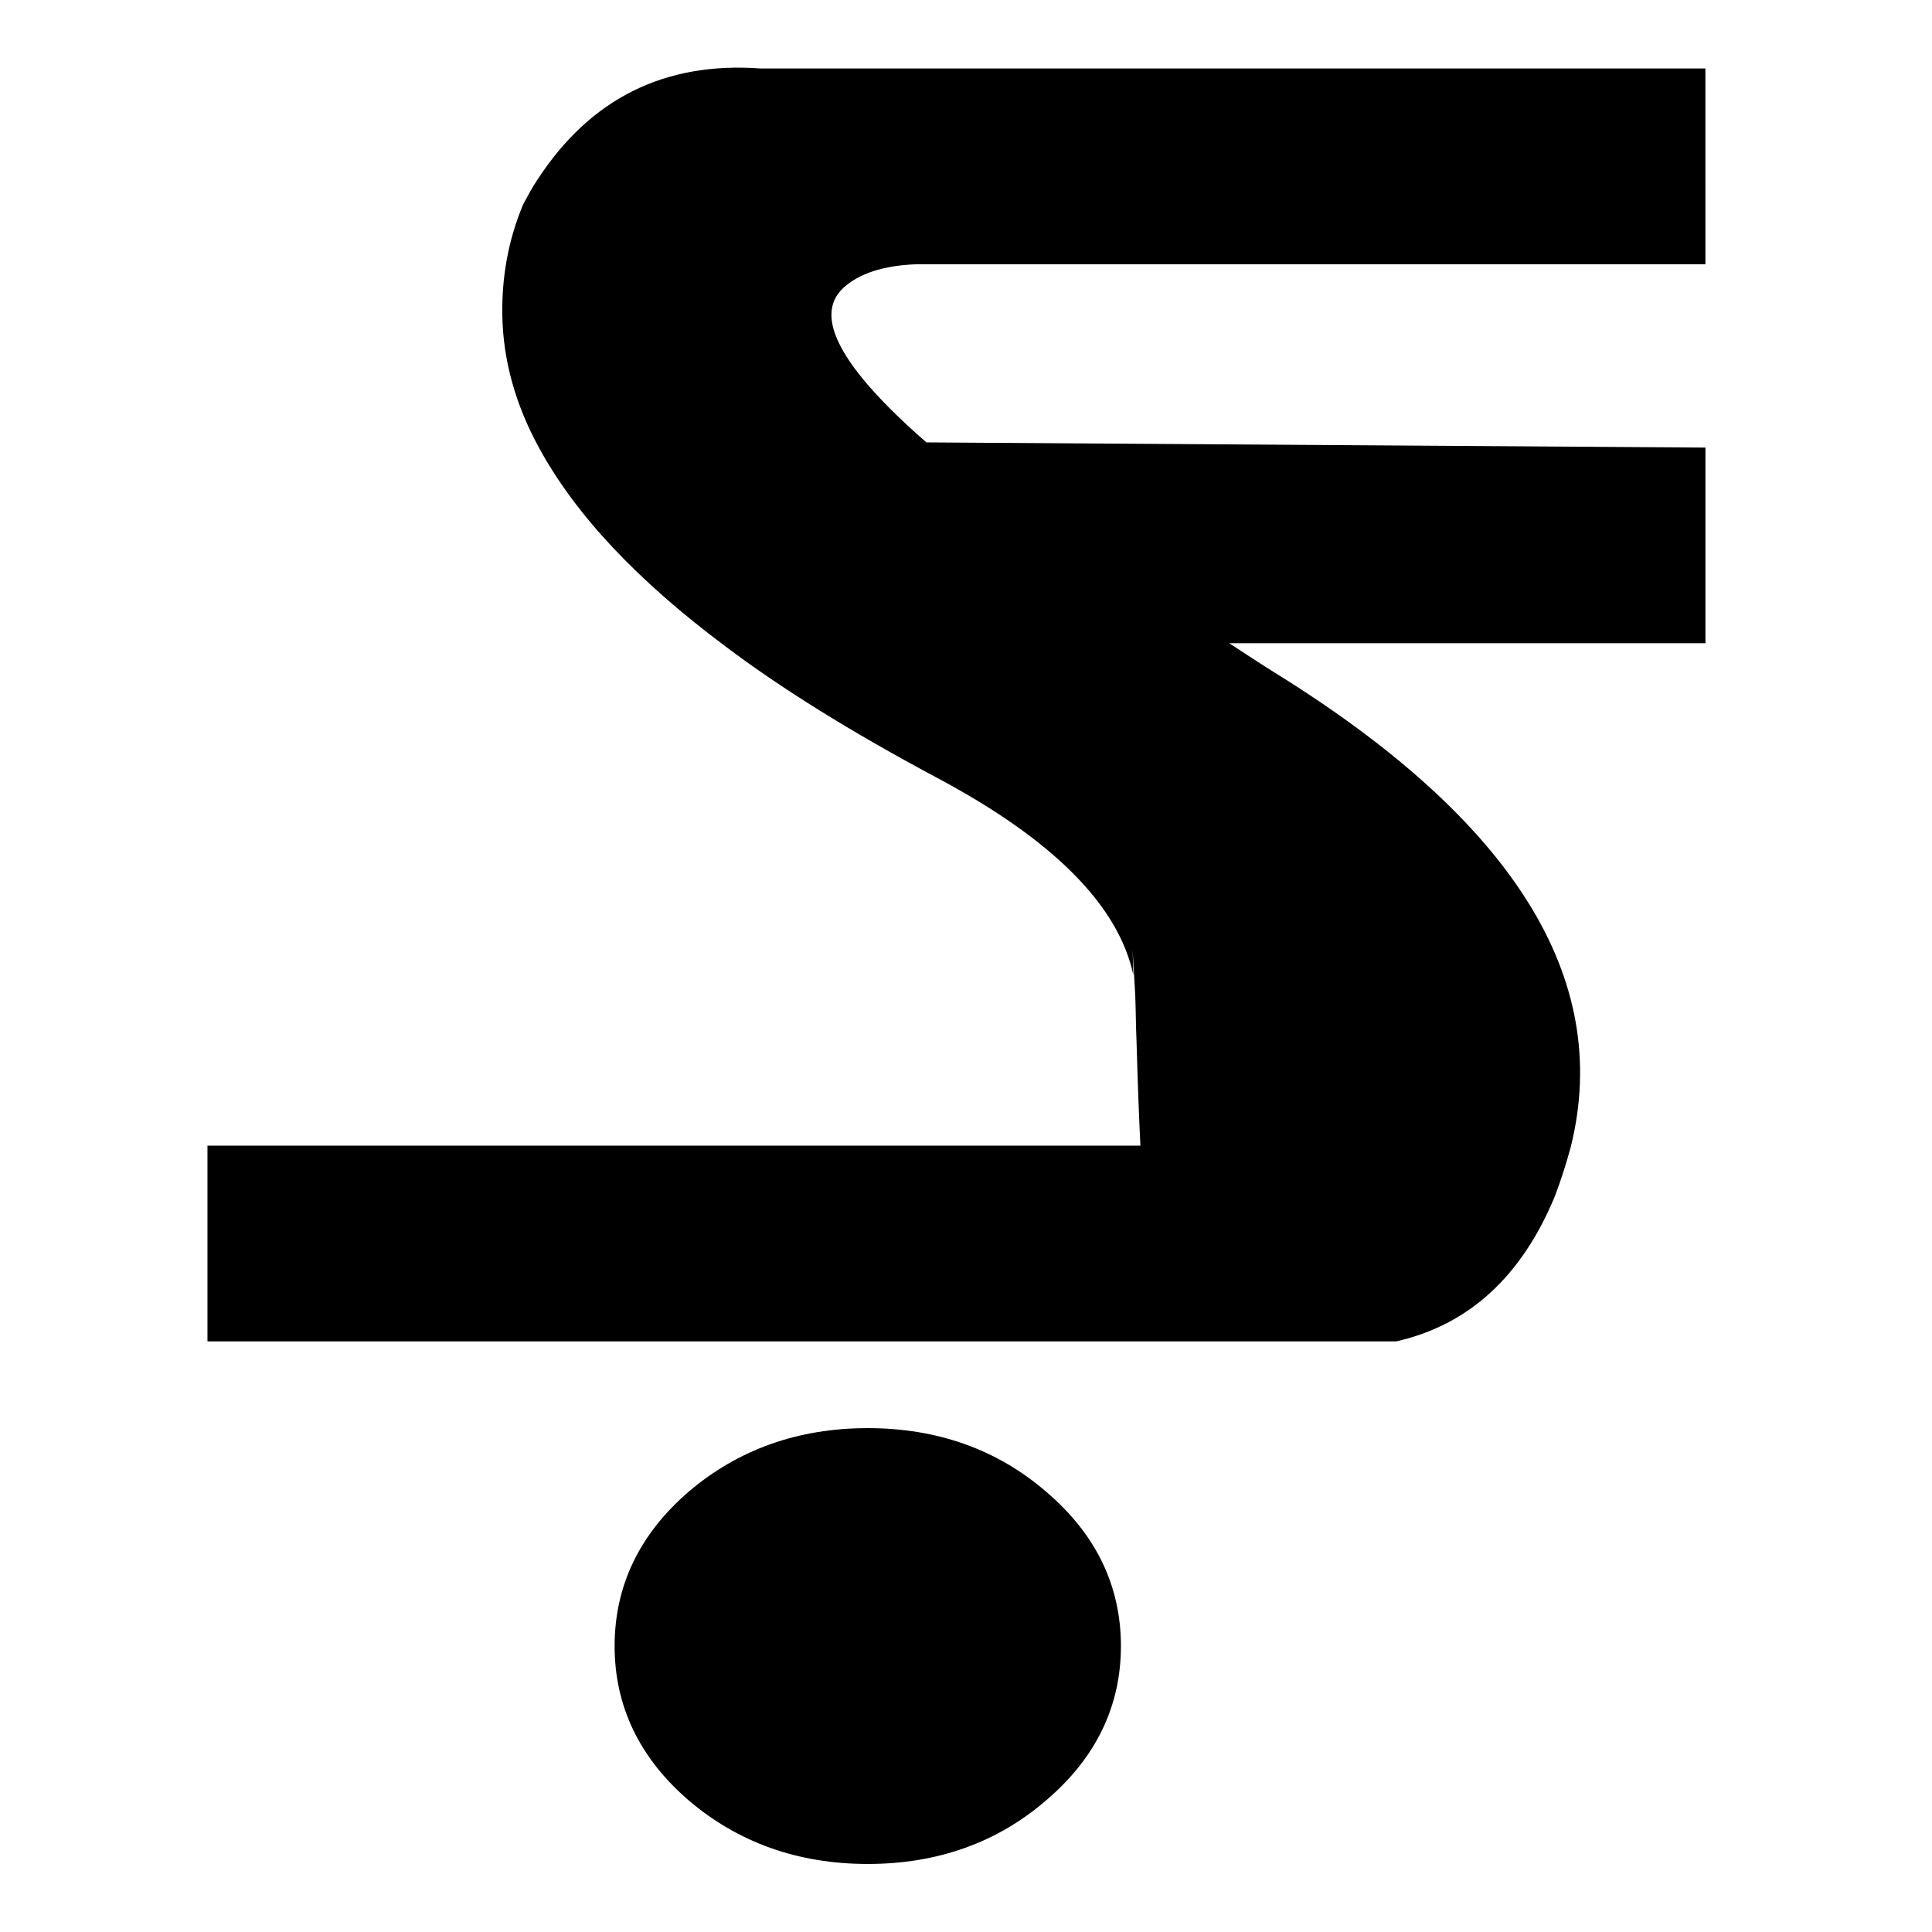
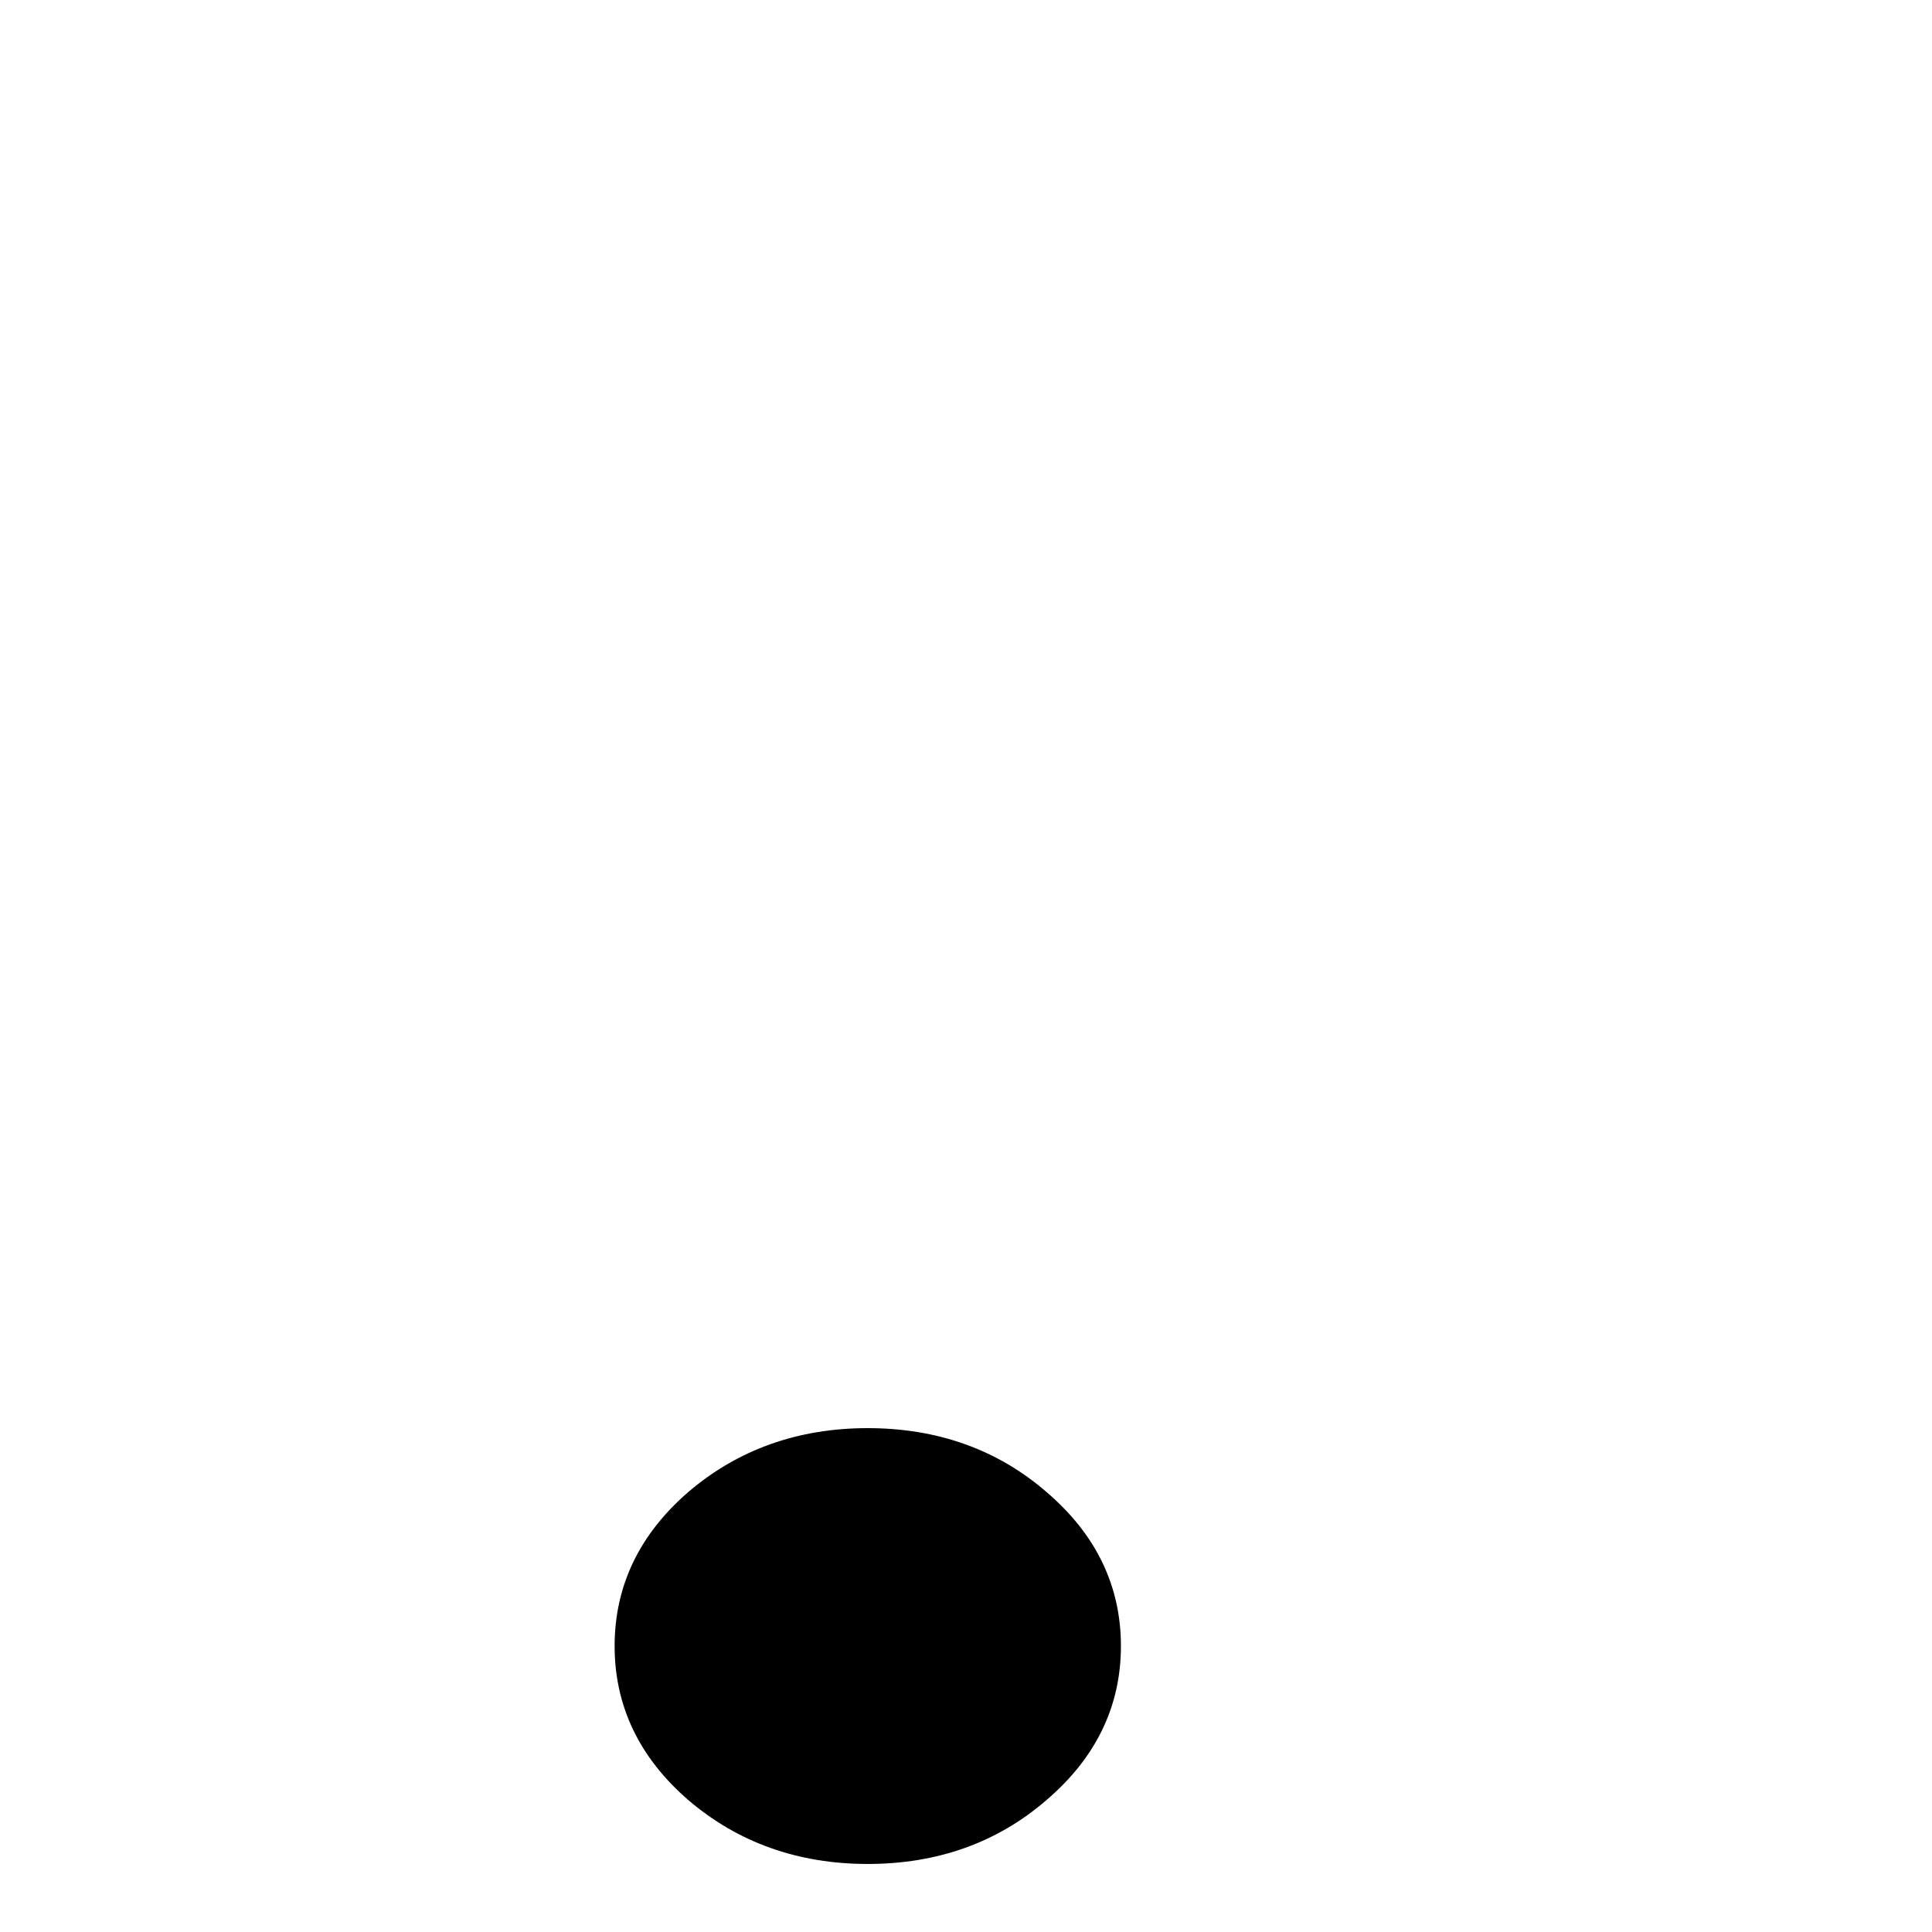
<svg xmlns="http://www.w3.org/2000/svg" fill="#000000" width="800px" height="800px" version="1.1" viewBox="144 144 512 512">
  <g>
-     <path d="m595.96 314.48v-51.867l-206.45-1.371c-22.809-19.887-30.09-33.527-21.965-40.996 4.144-3.766 10.531-5.871 19.184-6.211h209.22l-0.004-51.883h-250.36c-25.402-1.875-45.129 7.949-59.109 29.398-1.41 2.066-2.594 4.32-3.816 6.574-3.992 9.496-5.707 19.371-5.543 29.383 0.188 11.941 3.477 23.691 9.688 35.09 9.688 17.82 26.098 35.266 49.285 52.574 14.863 11.246 33.543 22.824 55.848 34.75 30.945 16.41 48.402 33.867 52.395 52.395l-0.176-6.574 0.691 11.941c0.164 4.32 0.164 8.273 0.34 12.09 0.328 11.766 0.691 21.109 1.031 27.836l-247.24 0.004v51.867h315.02c19.184-4.332 33.199-17.117 42.02-38.379 1.727-4.508 3.125-8.98 4.332-13.488 10.883-44.438-15.402-86.254-78.508-125.34-4.144-2.594-8.125-5.215-12.09-7.809h126.21z" />
    <path d="m306.88 580.22c0 15.895 6.551 29.586 19.523 40.809 13.137 11.246 29.059 16.941 47.547 16.941 18.504 0 34.41-5.691 47.383-16.941 13.148-11.234 19.723-24.926 19.723-40.809 0-15.906-6.574-29.586-19.723-40.82-12.961-11.234-28.867-16.93-47.383-16.93-18.488 0-34.398 5.691-47.547 16.93-12.988 11.246-19.523 24.926-19.523 40.82z" />
  </g>
</svg>